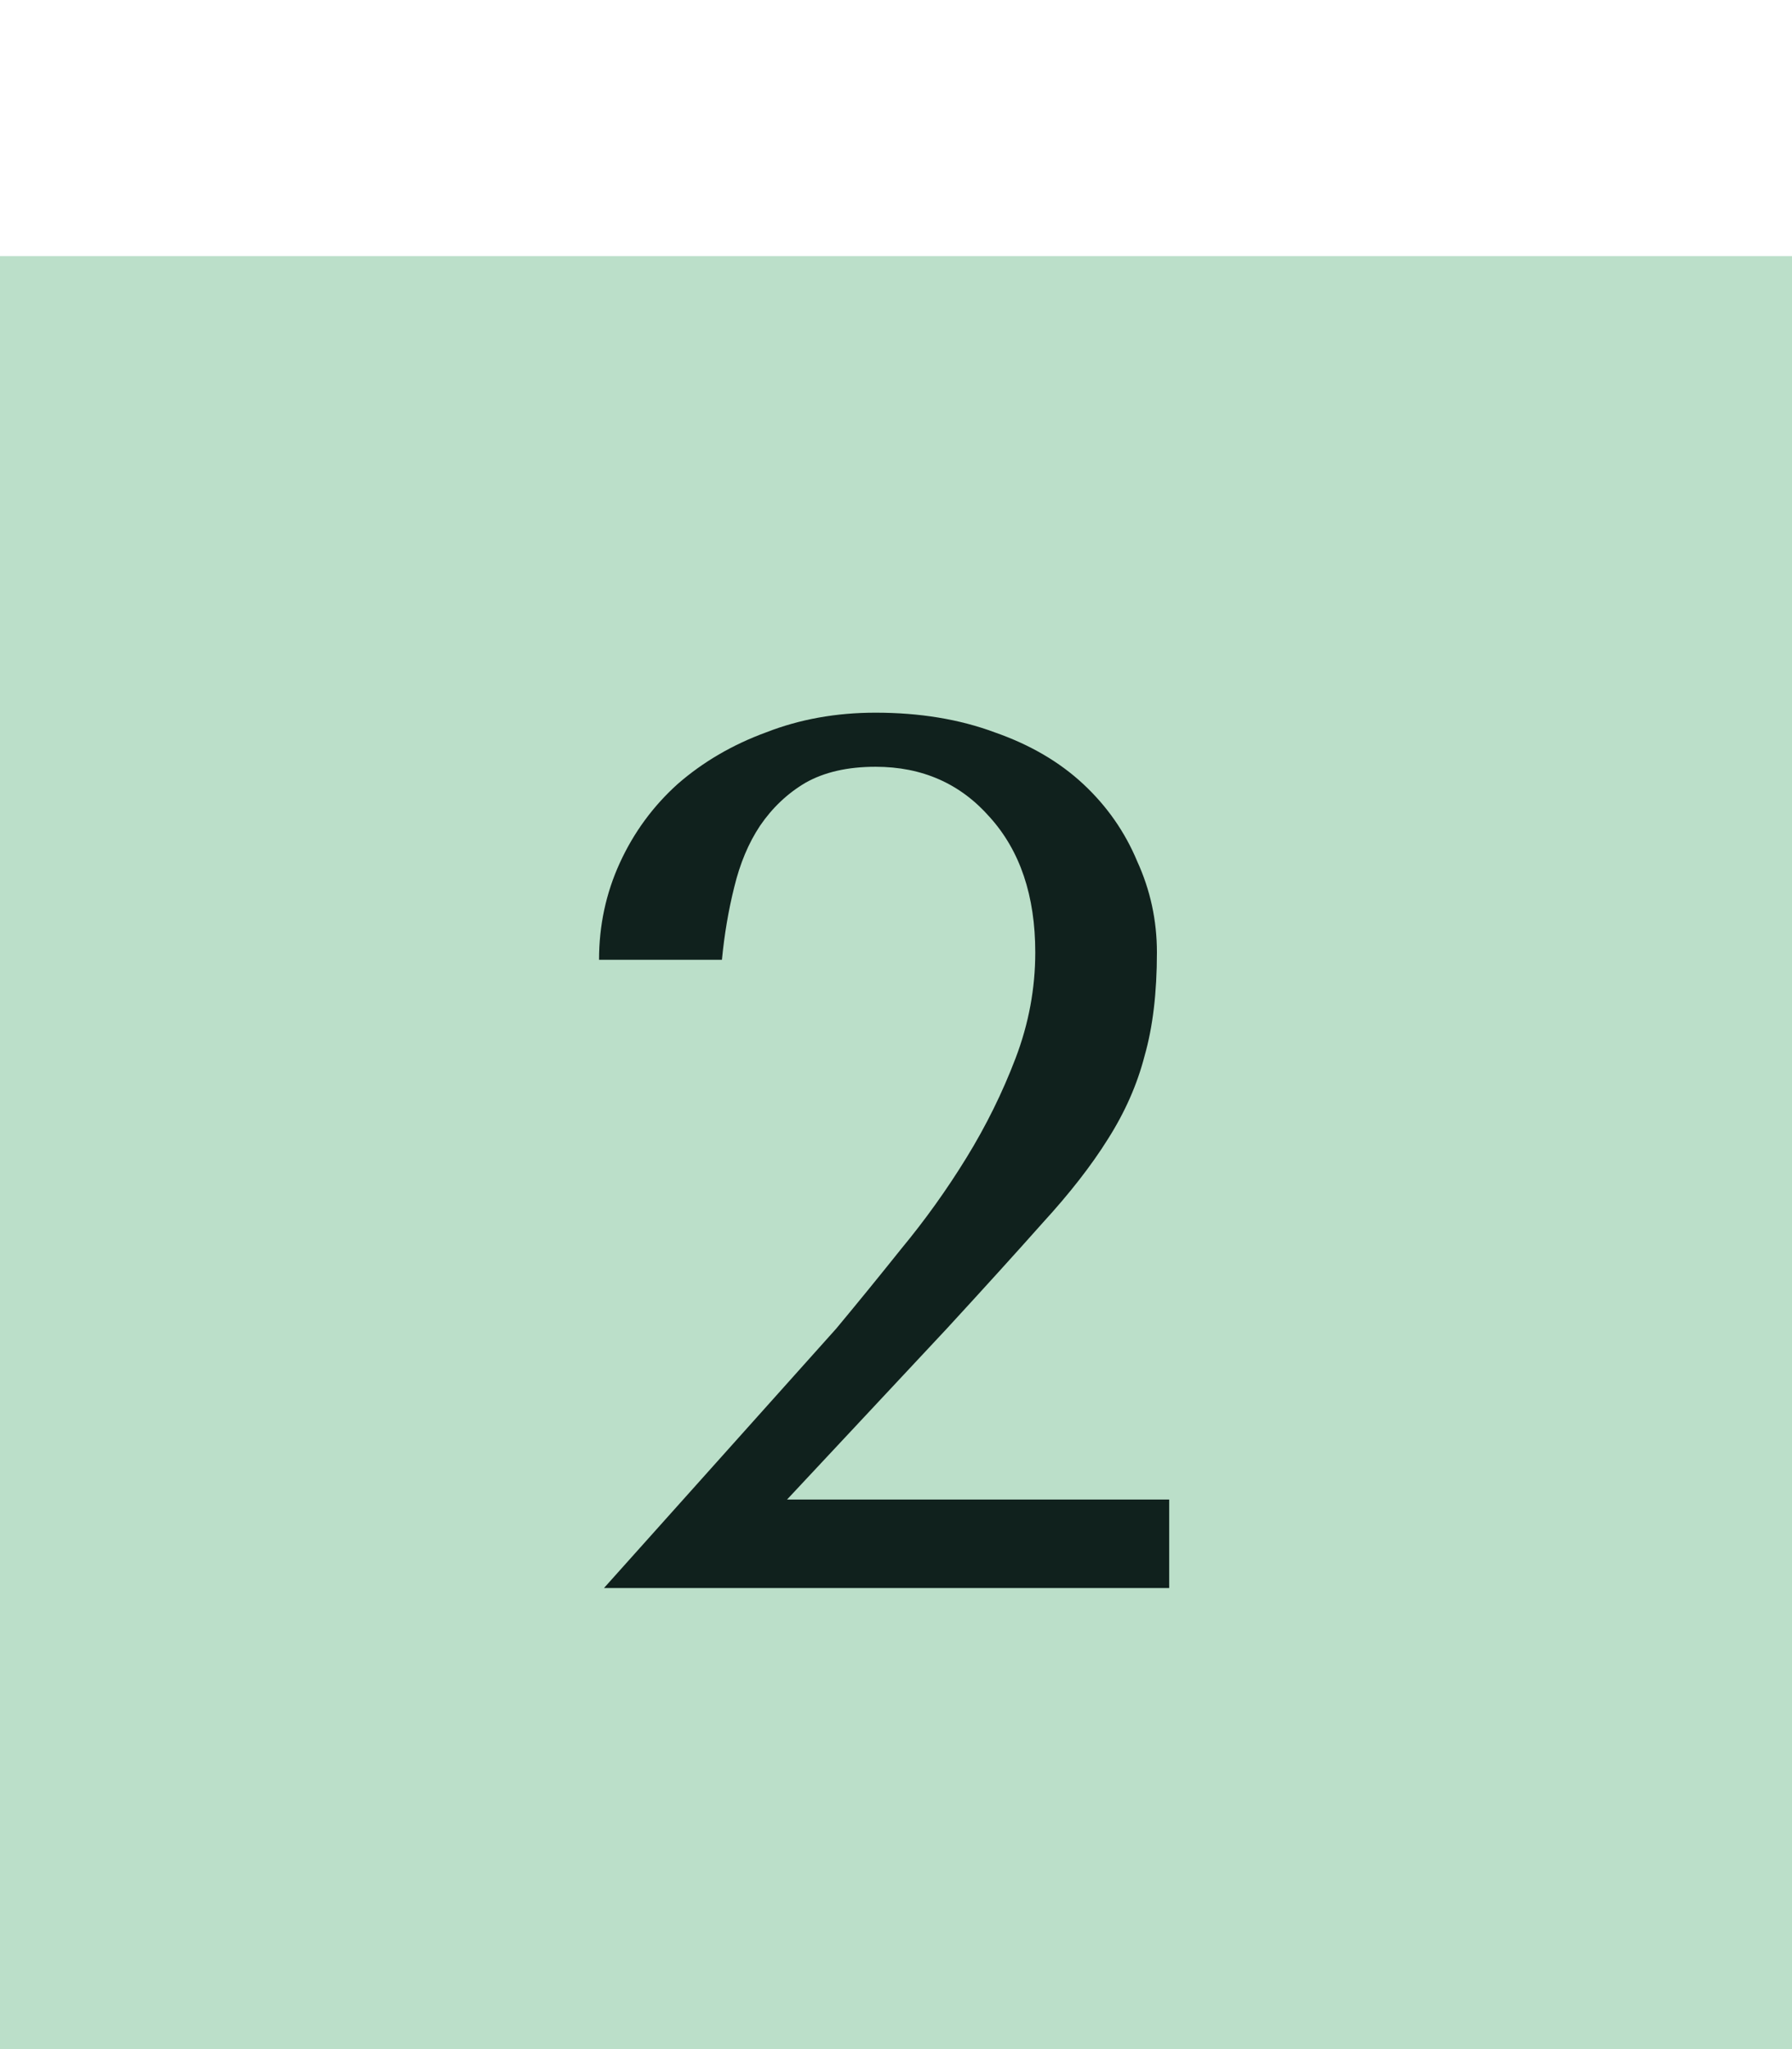
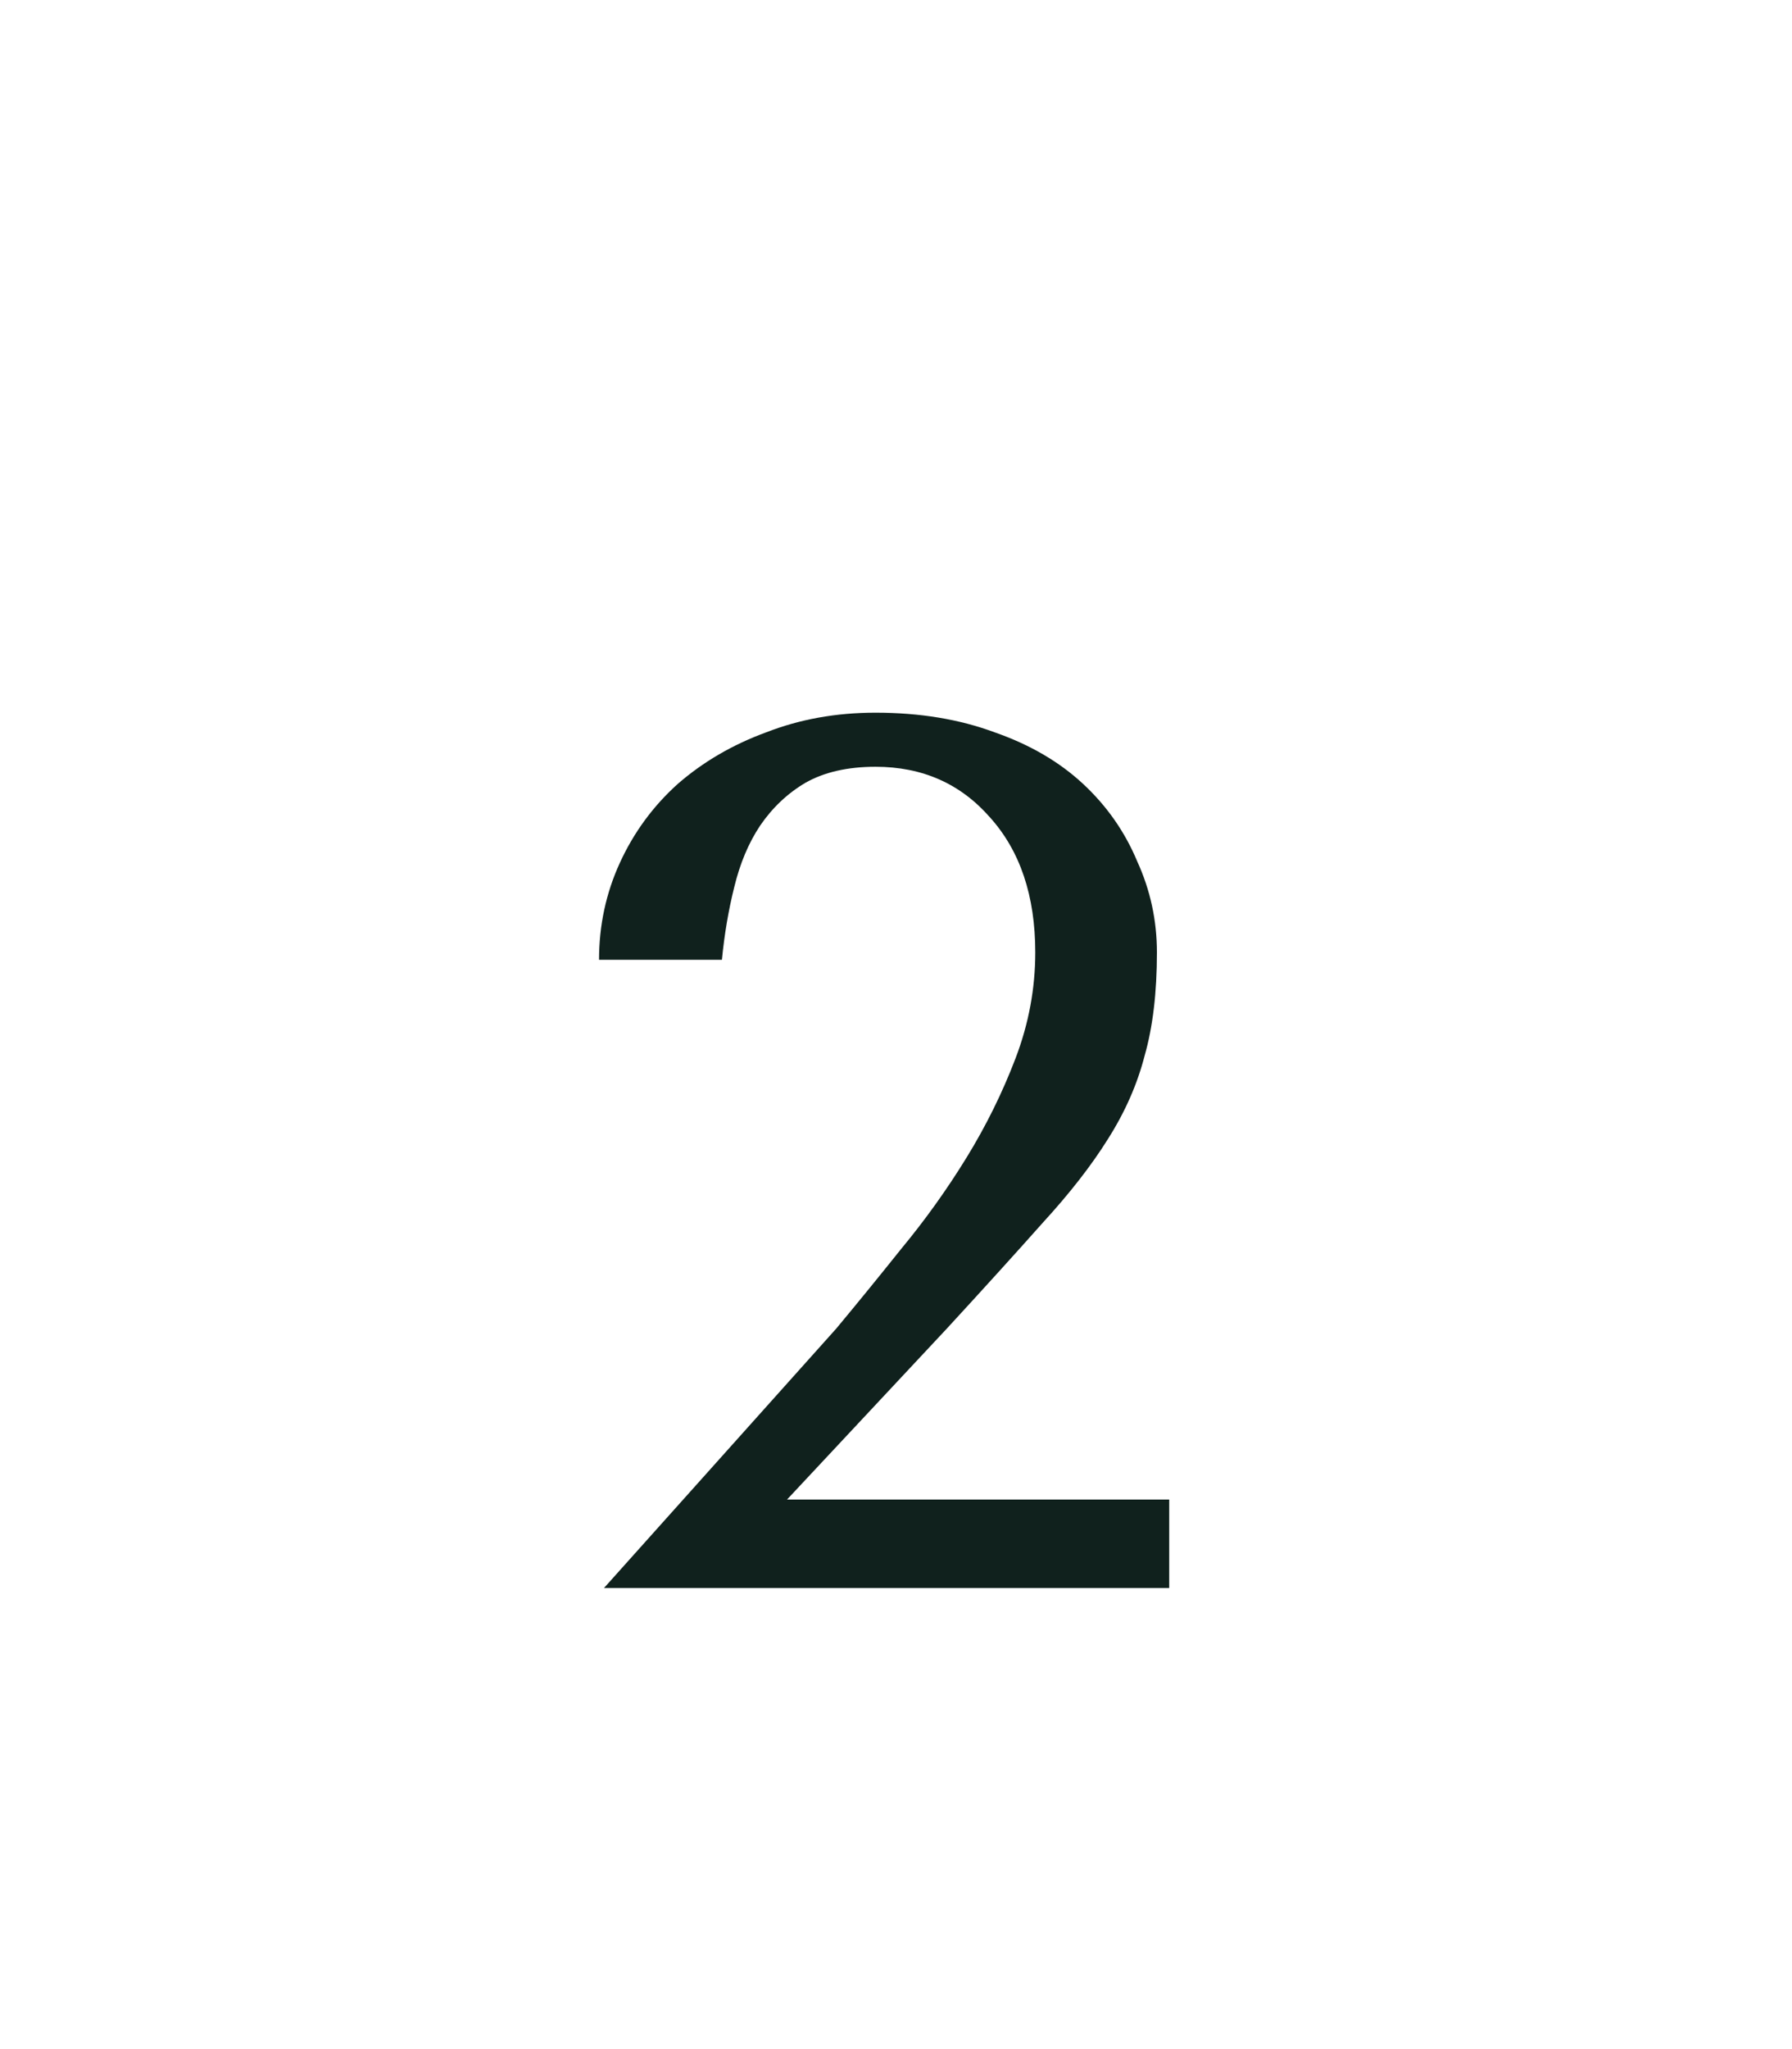
<svg xmlns="http://www.w3.org/2000/svg" width="35" height="40" viewBox="0 0 35 40" fill="none">
-   <rect width="35" height="35" transform="translate(0 5)" fill="#BBDFC9" />
  <path d="M22.836 31H11.796L16.332 25.936C16.732 25.456 17.156 24.936 17.604 24.376C18.068 23.816 18.492 23.224 18.876 22.6C19.26 21.976 19.58 21.328 19.836 20.656C20.092 19.984 20.22 19.296 20.22 18.592C20.22 17.488 19.924 16.608 19.332 15.952C18.756 15.296 18.012 14.968 17.1 14.968C16.556 14.968 16.1 15.072 15.732 15.28C15.38 15.488 15.084 15.768 14.844 16.12C14.62 16.456 14.452 16.856 14.34 17.32C14.228 17.768 14.148 18.24 14.1 18.736H11.7C11.7 18.064 11.836 17.432 12.108 16.84C12.38 16.248 12.756 15.736 13.236 15.304C13.732 14.872 14.308 14.536 14.964 14.296C15.62 14.04 16.332 13.912 17.1 13.912C17.964 13.912 18.74 14.04 19.428 14.296C20.116 14.536 20.692 14.872 21.156 15.304C21.62 15.736 21.972 16.24 22.212 16.816C22.468 17.376 22.596 17.968 22.596 18.592C22.596 19.376 22.516 20.048 22.356 20.608C22.212 21.168 21.972 21.712 21.636 22.24C21.316 22.752 20.892 23.296 20.364 23.872C19.852 24.448 19.228 25.136 18.492 25.936L15.372 29.272H22.836V31Z" fill="#10211D" />
</svg>